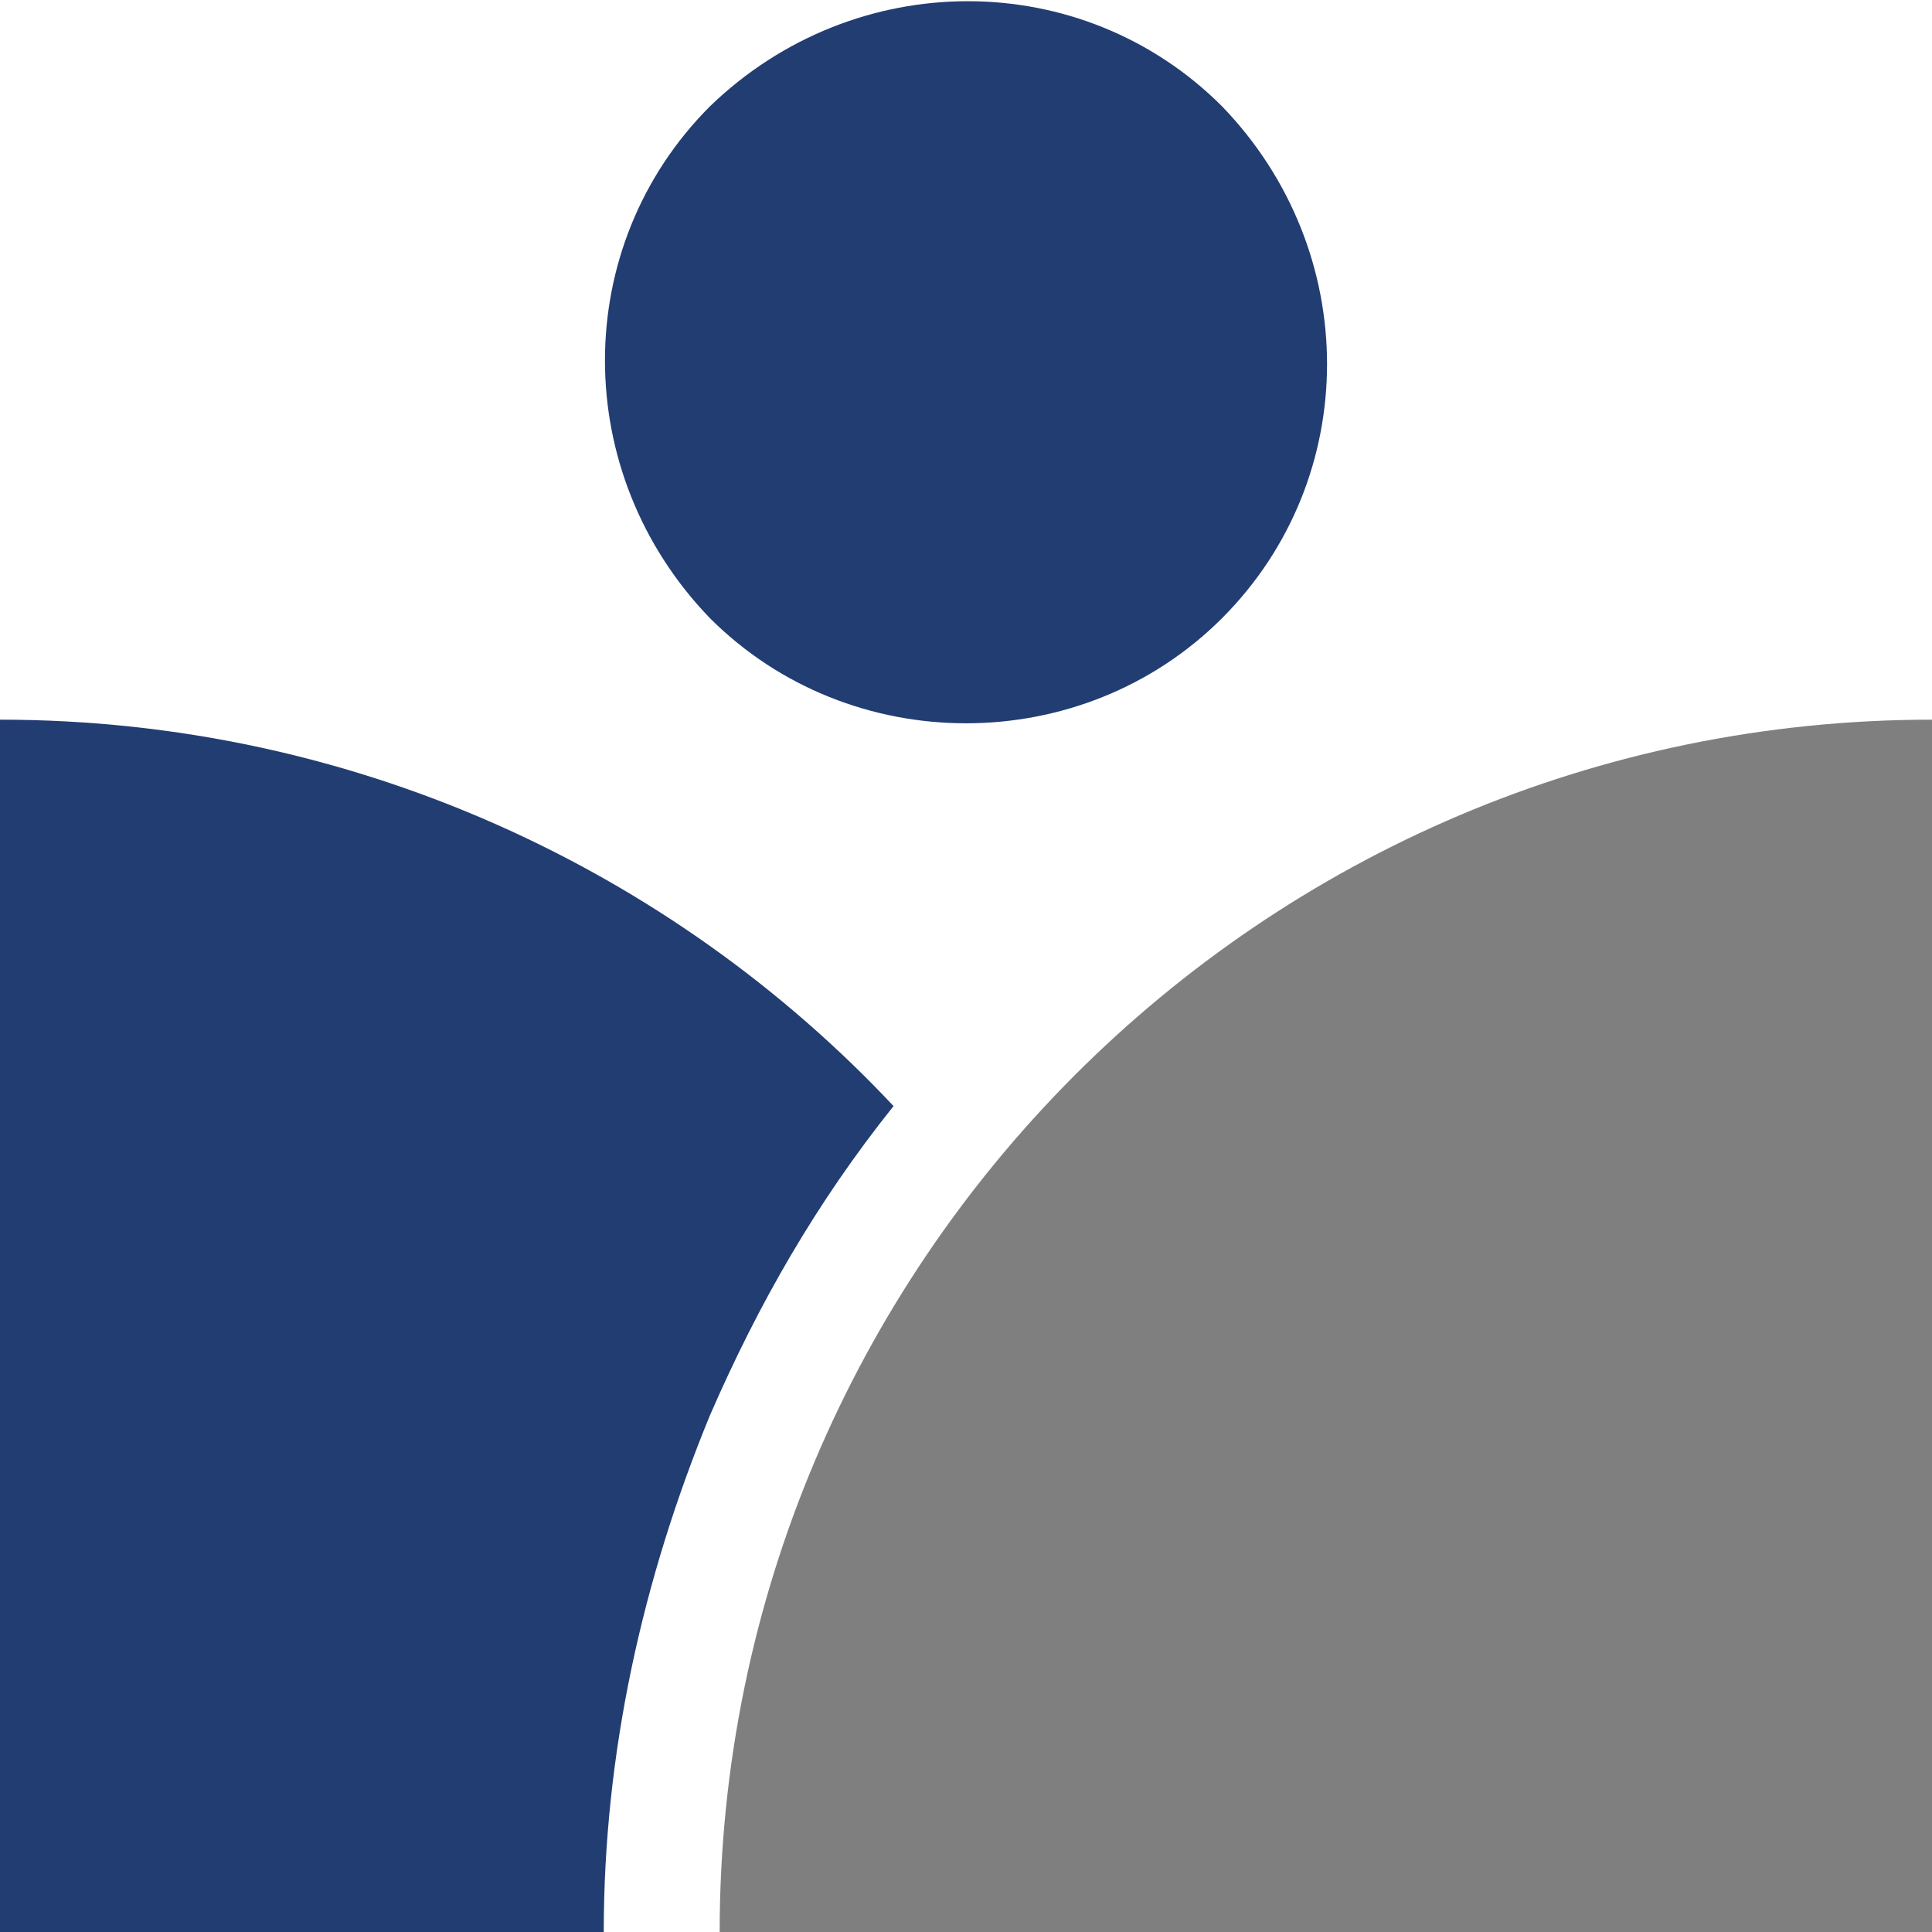
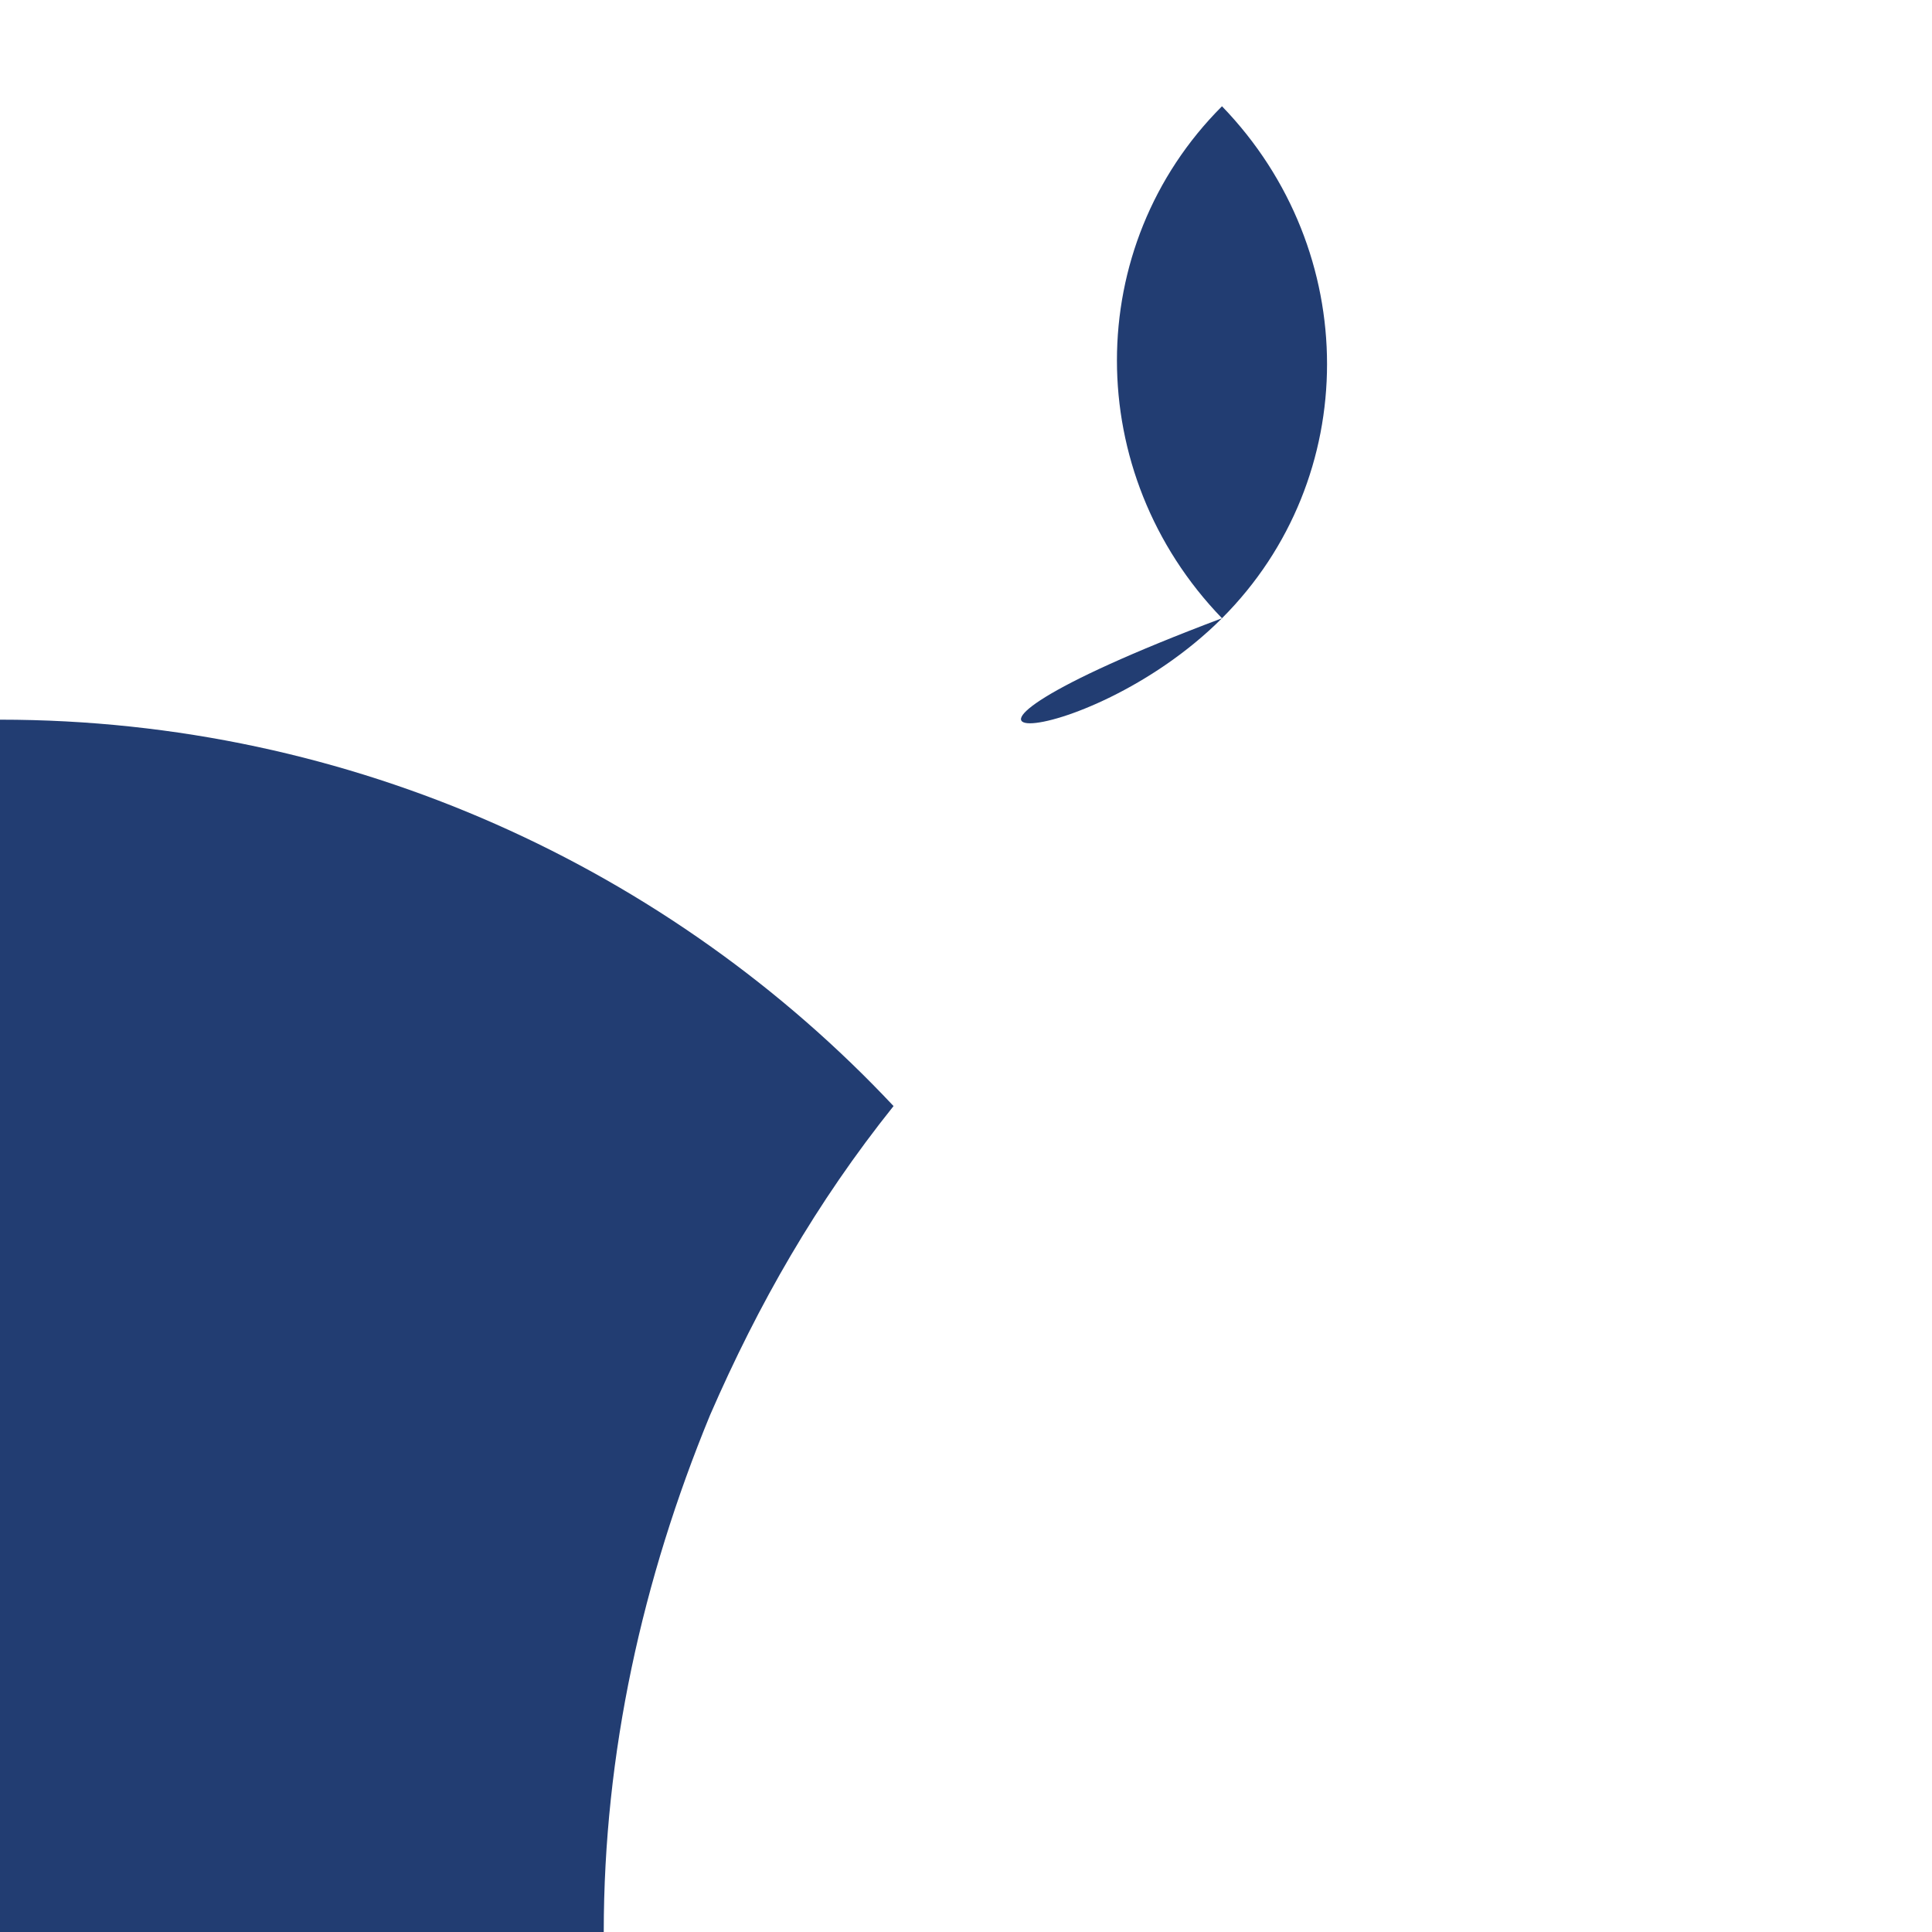
<svg xmlns="http://www.w3.org/2000/svg" version="1.1" id="Capa_1" x="0px" y="0px" viewBox="0 0 40 40" style="enable-background:new 0 0 40 40;" xml:space="preserve">
  <style type="text/css">
	.st0{fill:#223D72;}
	.st1{fill:#7F7F7F;}
</style>
  <g>
-     <path class="st0" d="M25.3,12.8c2.9-2.9,2.9-7.6,0-10.6c-2.9-2.9-7.6-2.9-10.6,0c-2.9,2.9-2.9,7.6,0,10.6   C17.6,15.7,22.4,15.7,25.3,12.8z" />
+     <path class="st0" d="M25.3,12.8c2.9-2.9,2.9-7.6,0-10.6c-2.9,2.9-2.9,7.6,0,10.6   C17.6,15.7,22.4,15.7,25.3,12.8z" />
  </g>
  <g>
    <path class="st0" d="M14.7,29.3c1-2.3,2.2-4.4,3.8-6.4C13.9,18,7.3,14.9,0,14.9V40h12.5C12.5,36.3,13.3,32.7,14.7,29.3z" />
  </g>
  <g>
-     <path class="st1" d="M40,40V14.9c-13.9,0-25.1,11.3-25.1,25.1H40z" />
-   </g>
+     </g>
</svg>